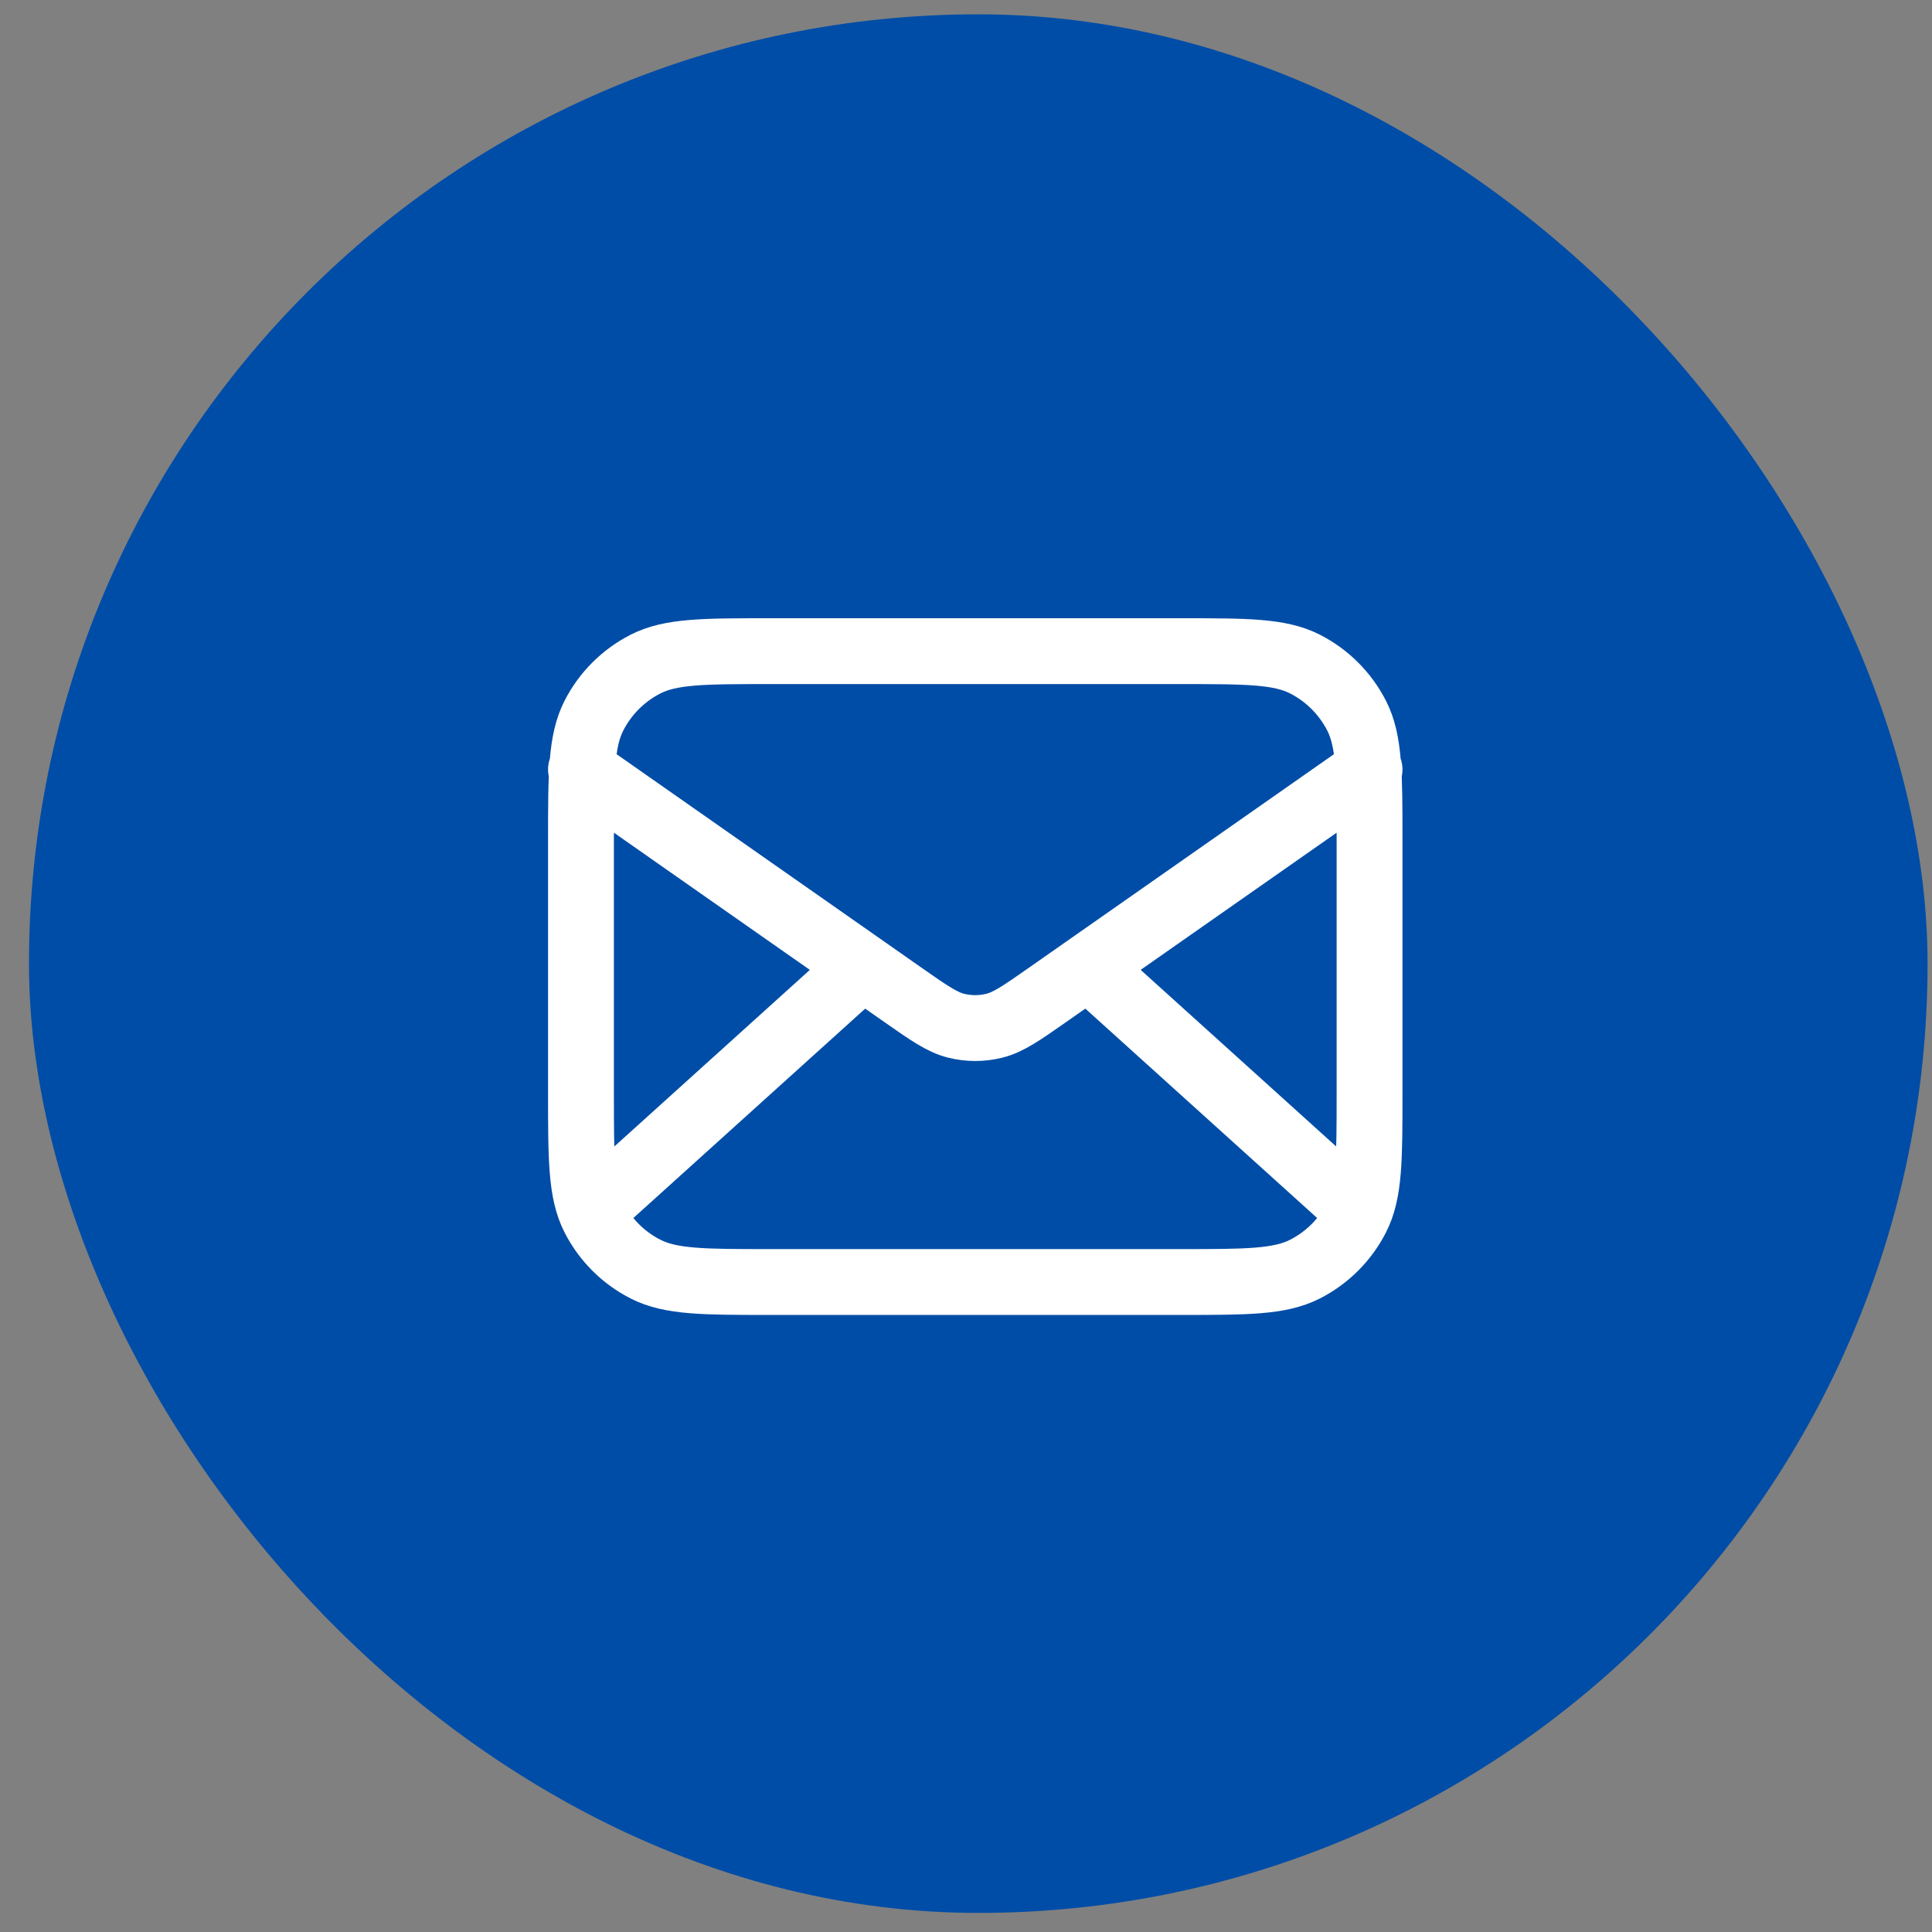
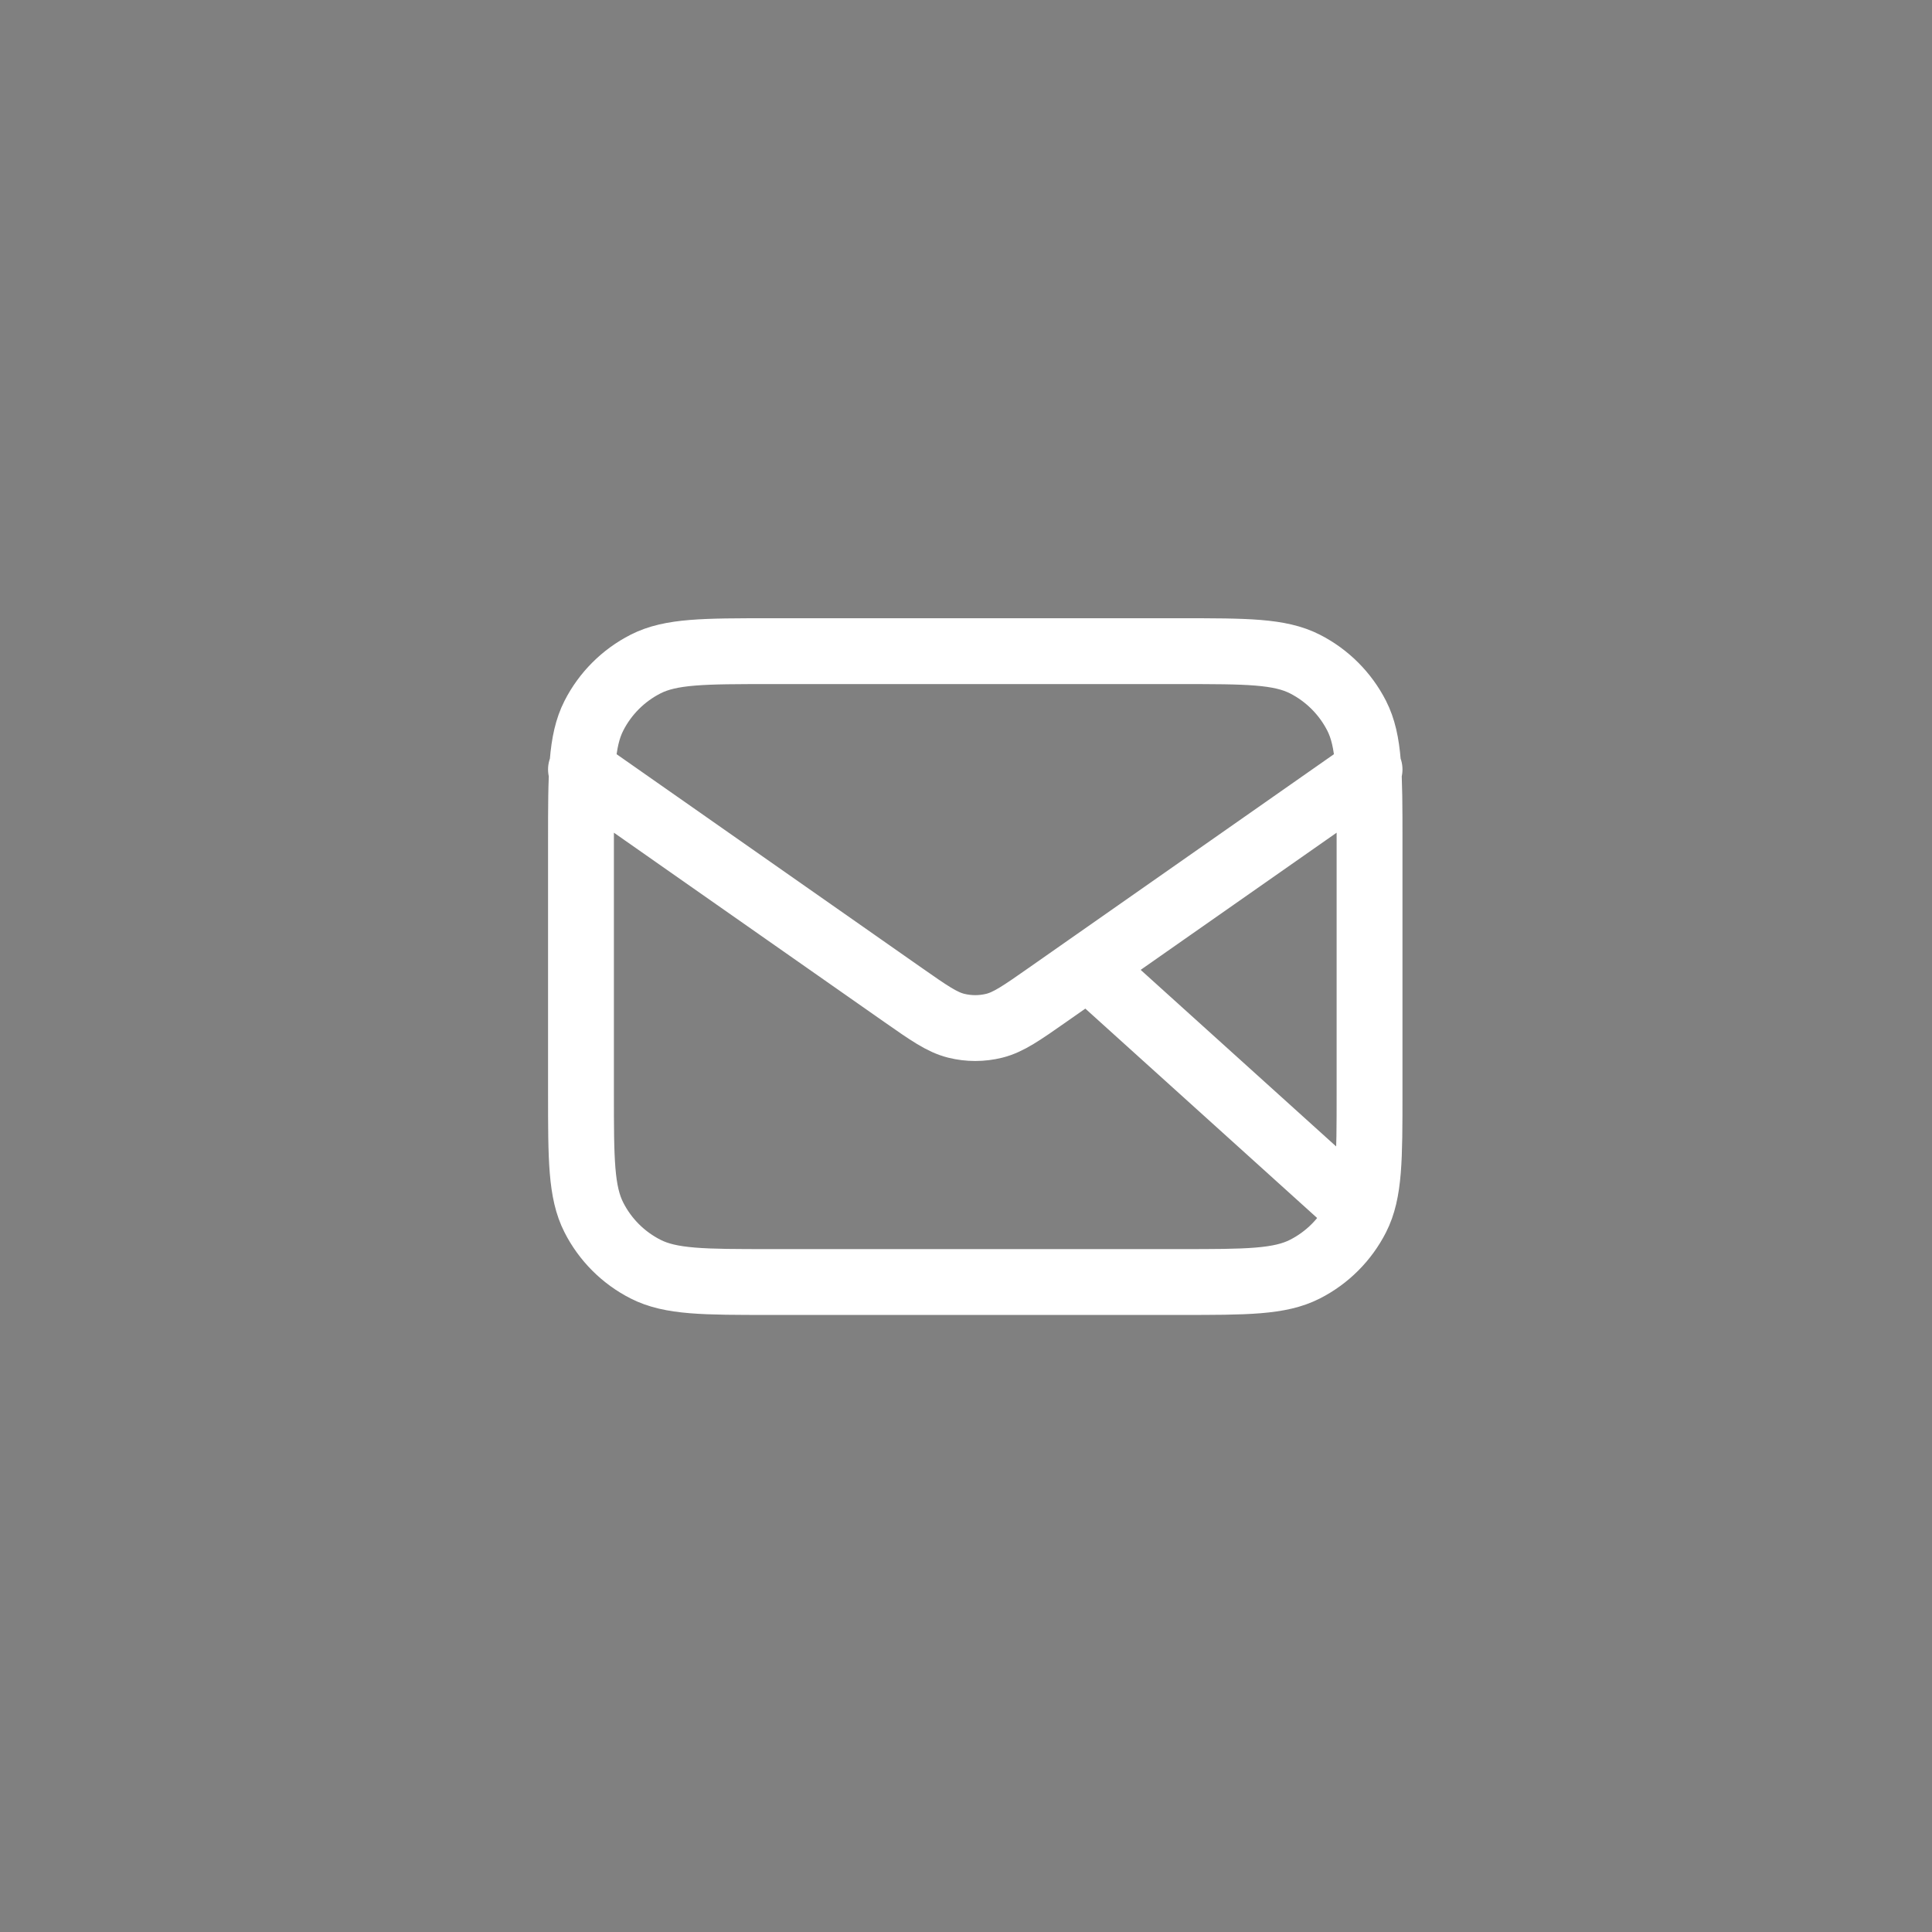
<svg xmlns="http://www.w3.org/2000/svg" fill="none" viewBox="0 0 49 49" height="49" width="49">
  <rect x="0" y="0" width="49" height="49" fill="#808080" stroke="none" />
-   <rect fill="#004DA7" rx="24.076" height="48.153" width="48.153" y="0.363" x="0.735" />
-   <path stroke-linejoin="round" stroke-linecap="round" stroke-width="1.67" stroke="white" d="M34.235 30.515L27.592 24.515M21.878 24.515L15.235 30.515M14.735 19.515L22.899 25.231C23.561 25.694 23.891 25.925 24.251 26.015C24.569 26.094 24.901 26.094 25.218 26.015C25.578 25.925 25.909 25.694 26.57 25.231L34.735 19.515M19.535 32.515H29.935C31.615 32.515 32.455 32.515 33.097 32.188C33.661 31.901 34.12 31.442 34.408 30.877C34.735 30.236 34.735 29.396 34.735 27.715V21.315C34.735 19.635 34.735 18.795 34.408 18.153C34.12 17.589 33.661 17.13 33.097 16.842C32.455 16.515 31.615 16.515 29.935 16.515H19.535C17.854 16.515 17.014 16.515 16.373 16.842C15.808 17.13 15.349 17.589 15.062 18.153C14.735 18.795 14.735 19.635 14.735 21.315V27.715C14.735 29.396 14.735 30.236 15.062 30.877C15.349 31.442 15.808 31.901 16.373 32.188C17.014 32.515 17.854 32.515 19.535 32.515Z" />
+   <path stroke-linejoin="round" stroke-linecap="round" stroke-width="1.67" stroke="white" d="M34.235 30.515L27.592 24.515M21.878 24.515M14.735 19.515L22.899 25.231C23.561 25.694 23.891 25.925 24.251 26.015C24.569 26.094 24.901 26.094 25.218 26.015C25.578 25.925 25.909 25.694 26.57 25.231L34.735 19.515M19.535 32.515H29.935C31.615 32.515 32.455 32.515 33.097 32.188C33.661 31.901 34.12 31.442 34.408 30.877C34.735 30.236 34.735 29.396 34.735 27.715V21.315C34.735 19.635 34.735 18.795 34.408 18.153C34.12 17.589 33.661 17.13 33.097 16.842C32.455 16.515 31.615 16.515 29.935 16.515H19.535C17.854 16.515 17.014 16.515 16.373 16.842C15.808 17.13 15.349 17.589 15.062 18.153C14.735 18.795 14.735 19.635 14.735 21.315V27.715C14.735 29.396 14.735 30.236 15.062 30.877C15.349 31.442 15.808 31.901 16.373 32.188C17.014 32.515 17.854 32.515 19.535 32.515Z" />
</svg>